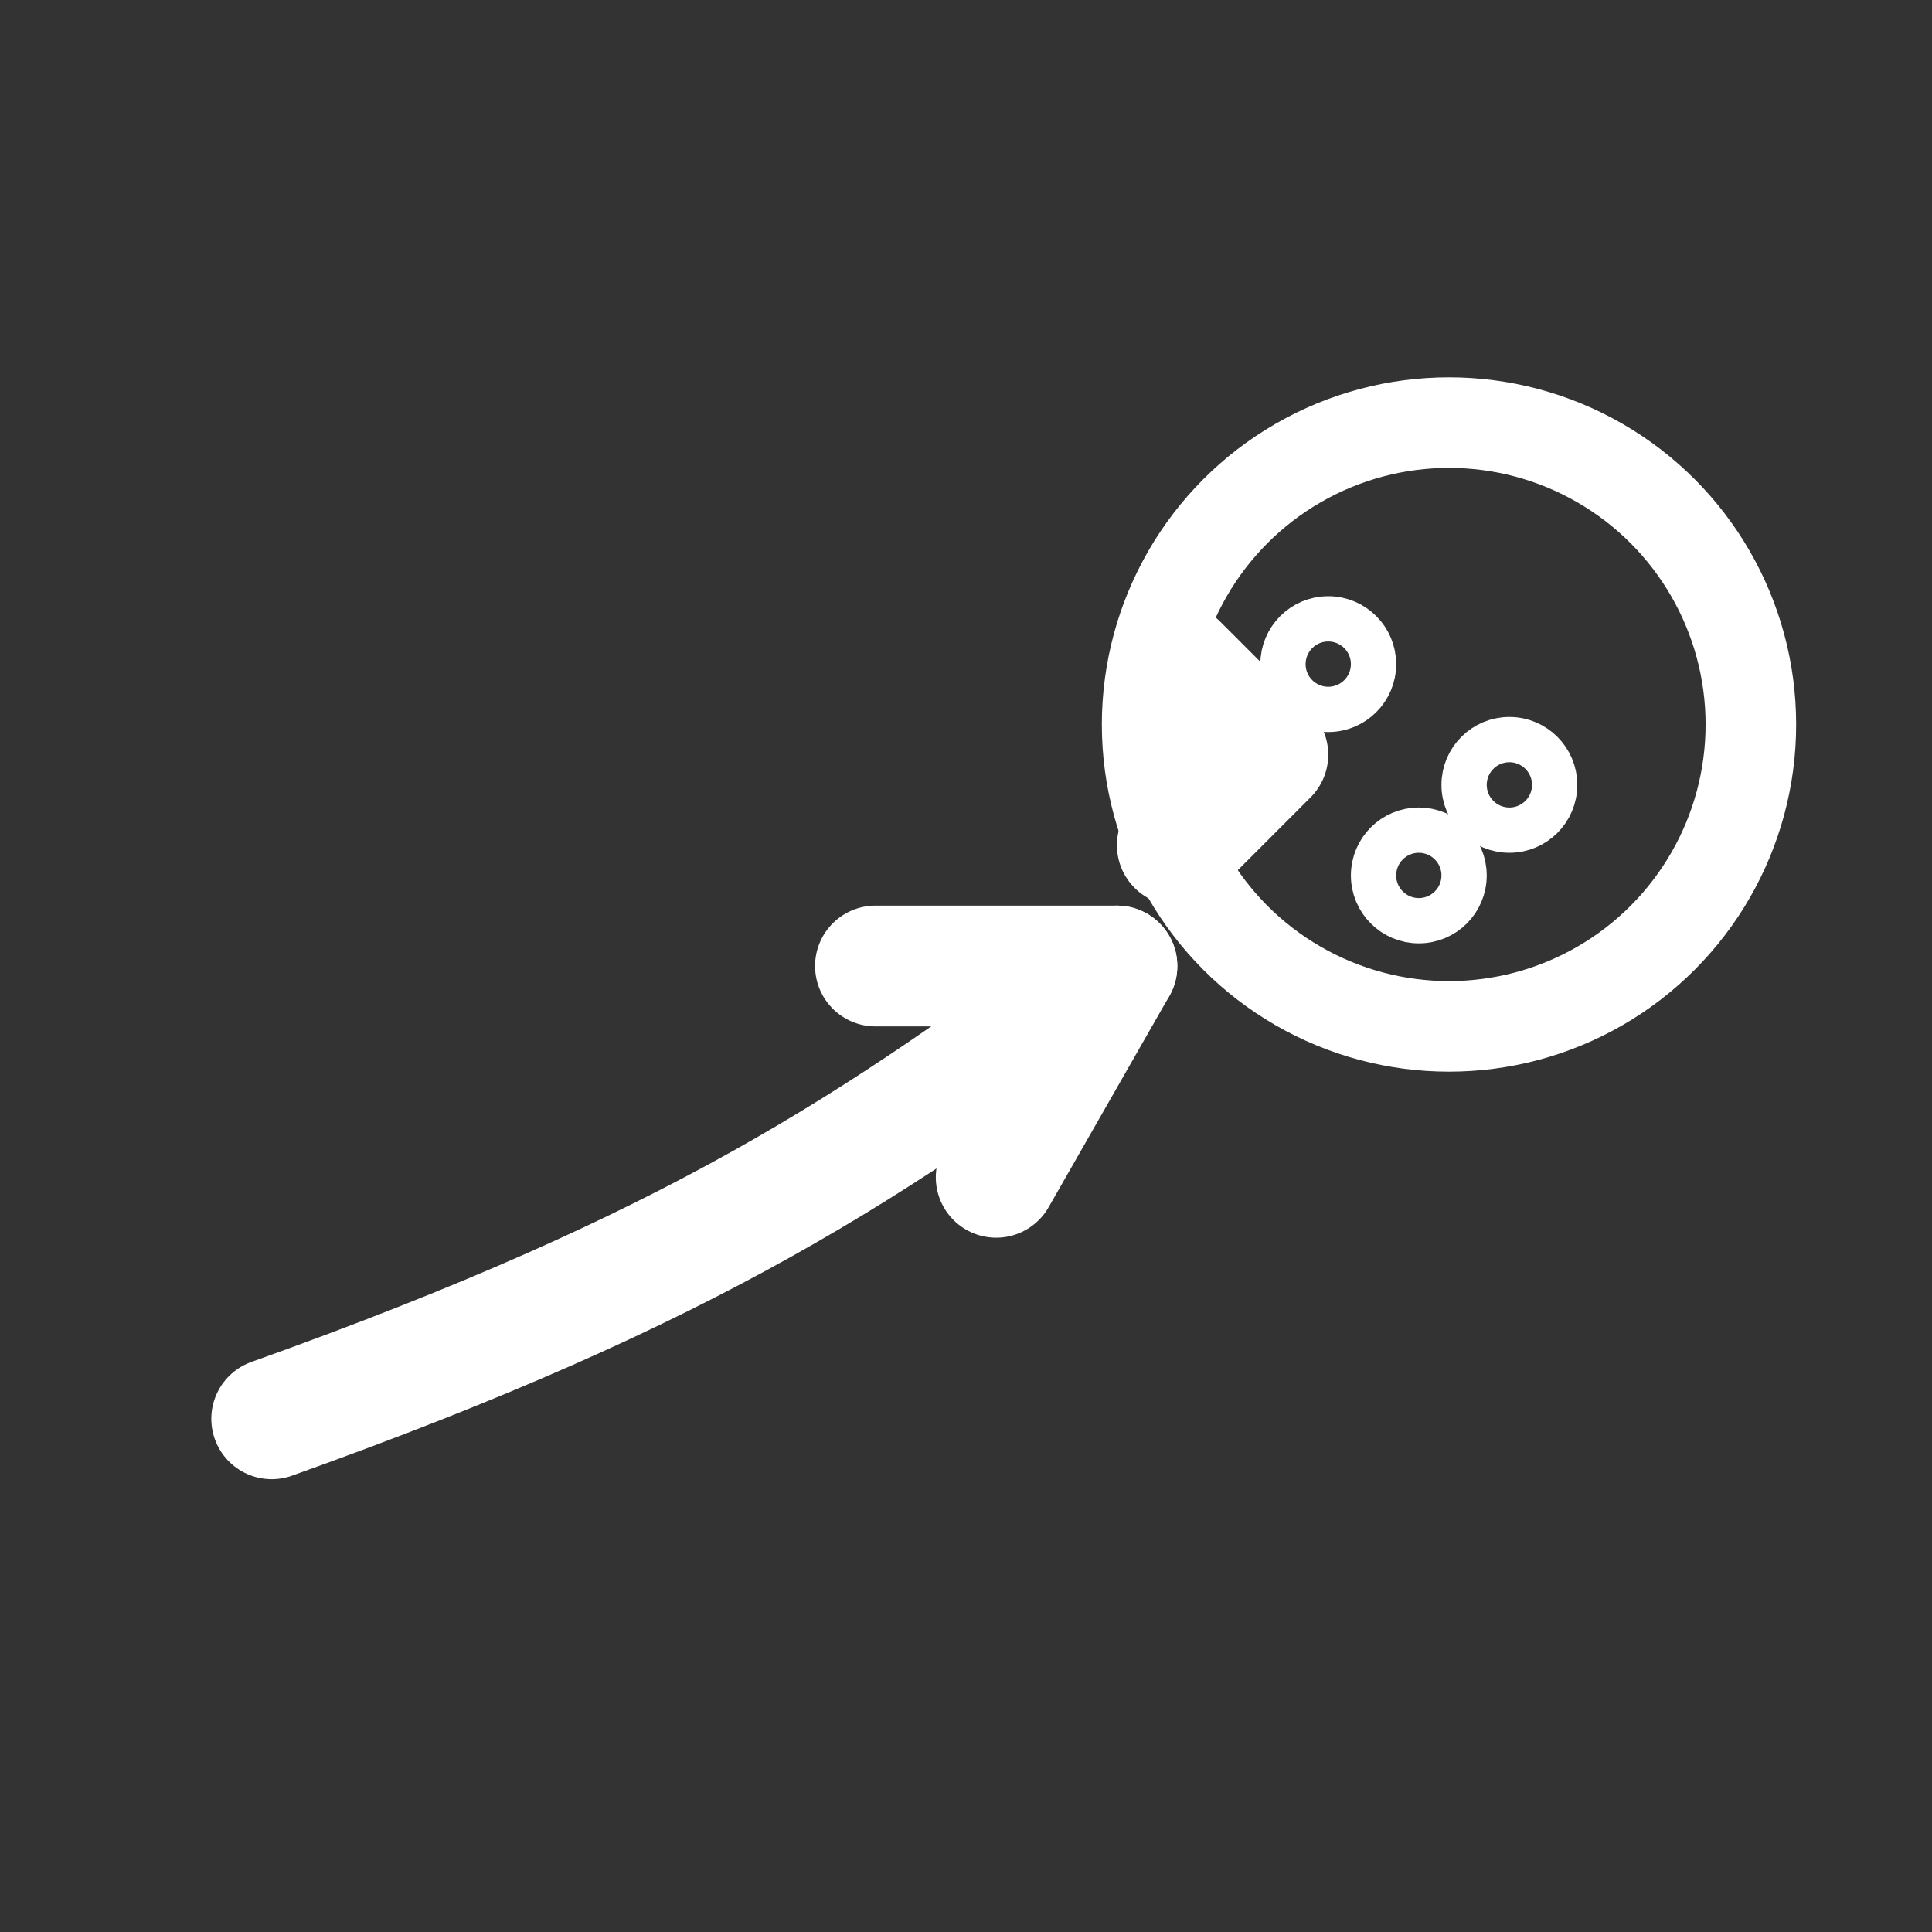
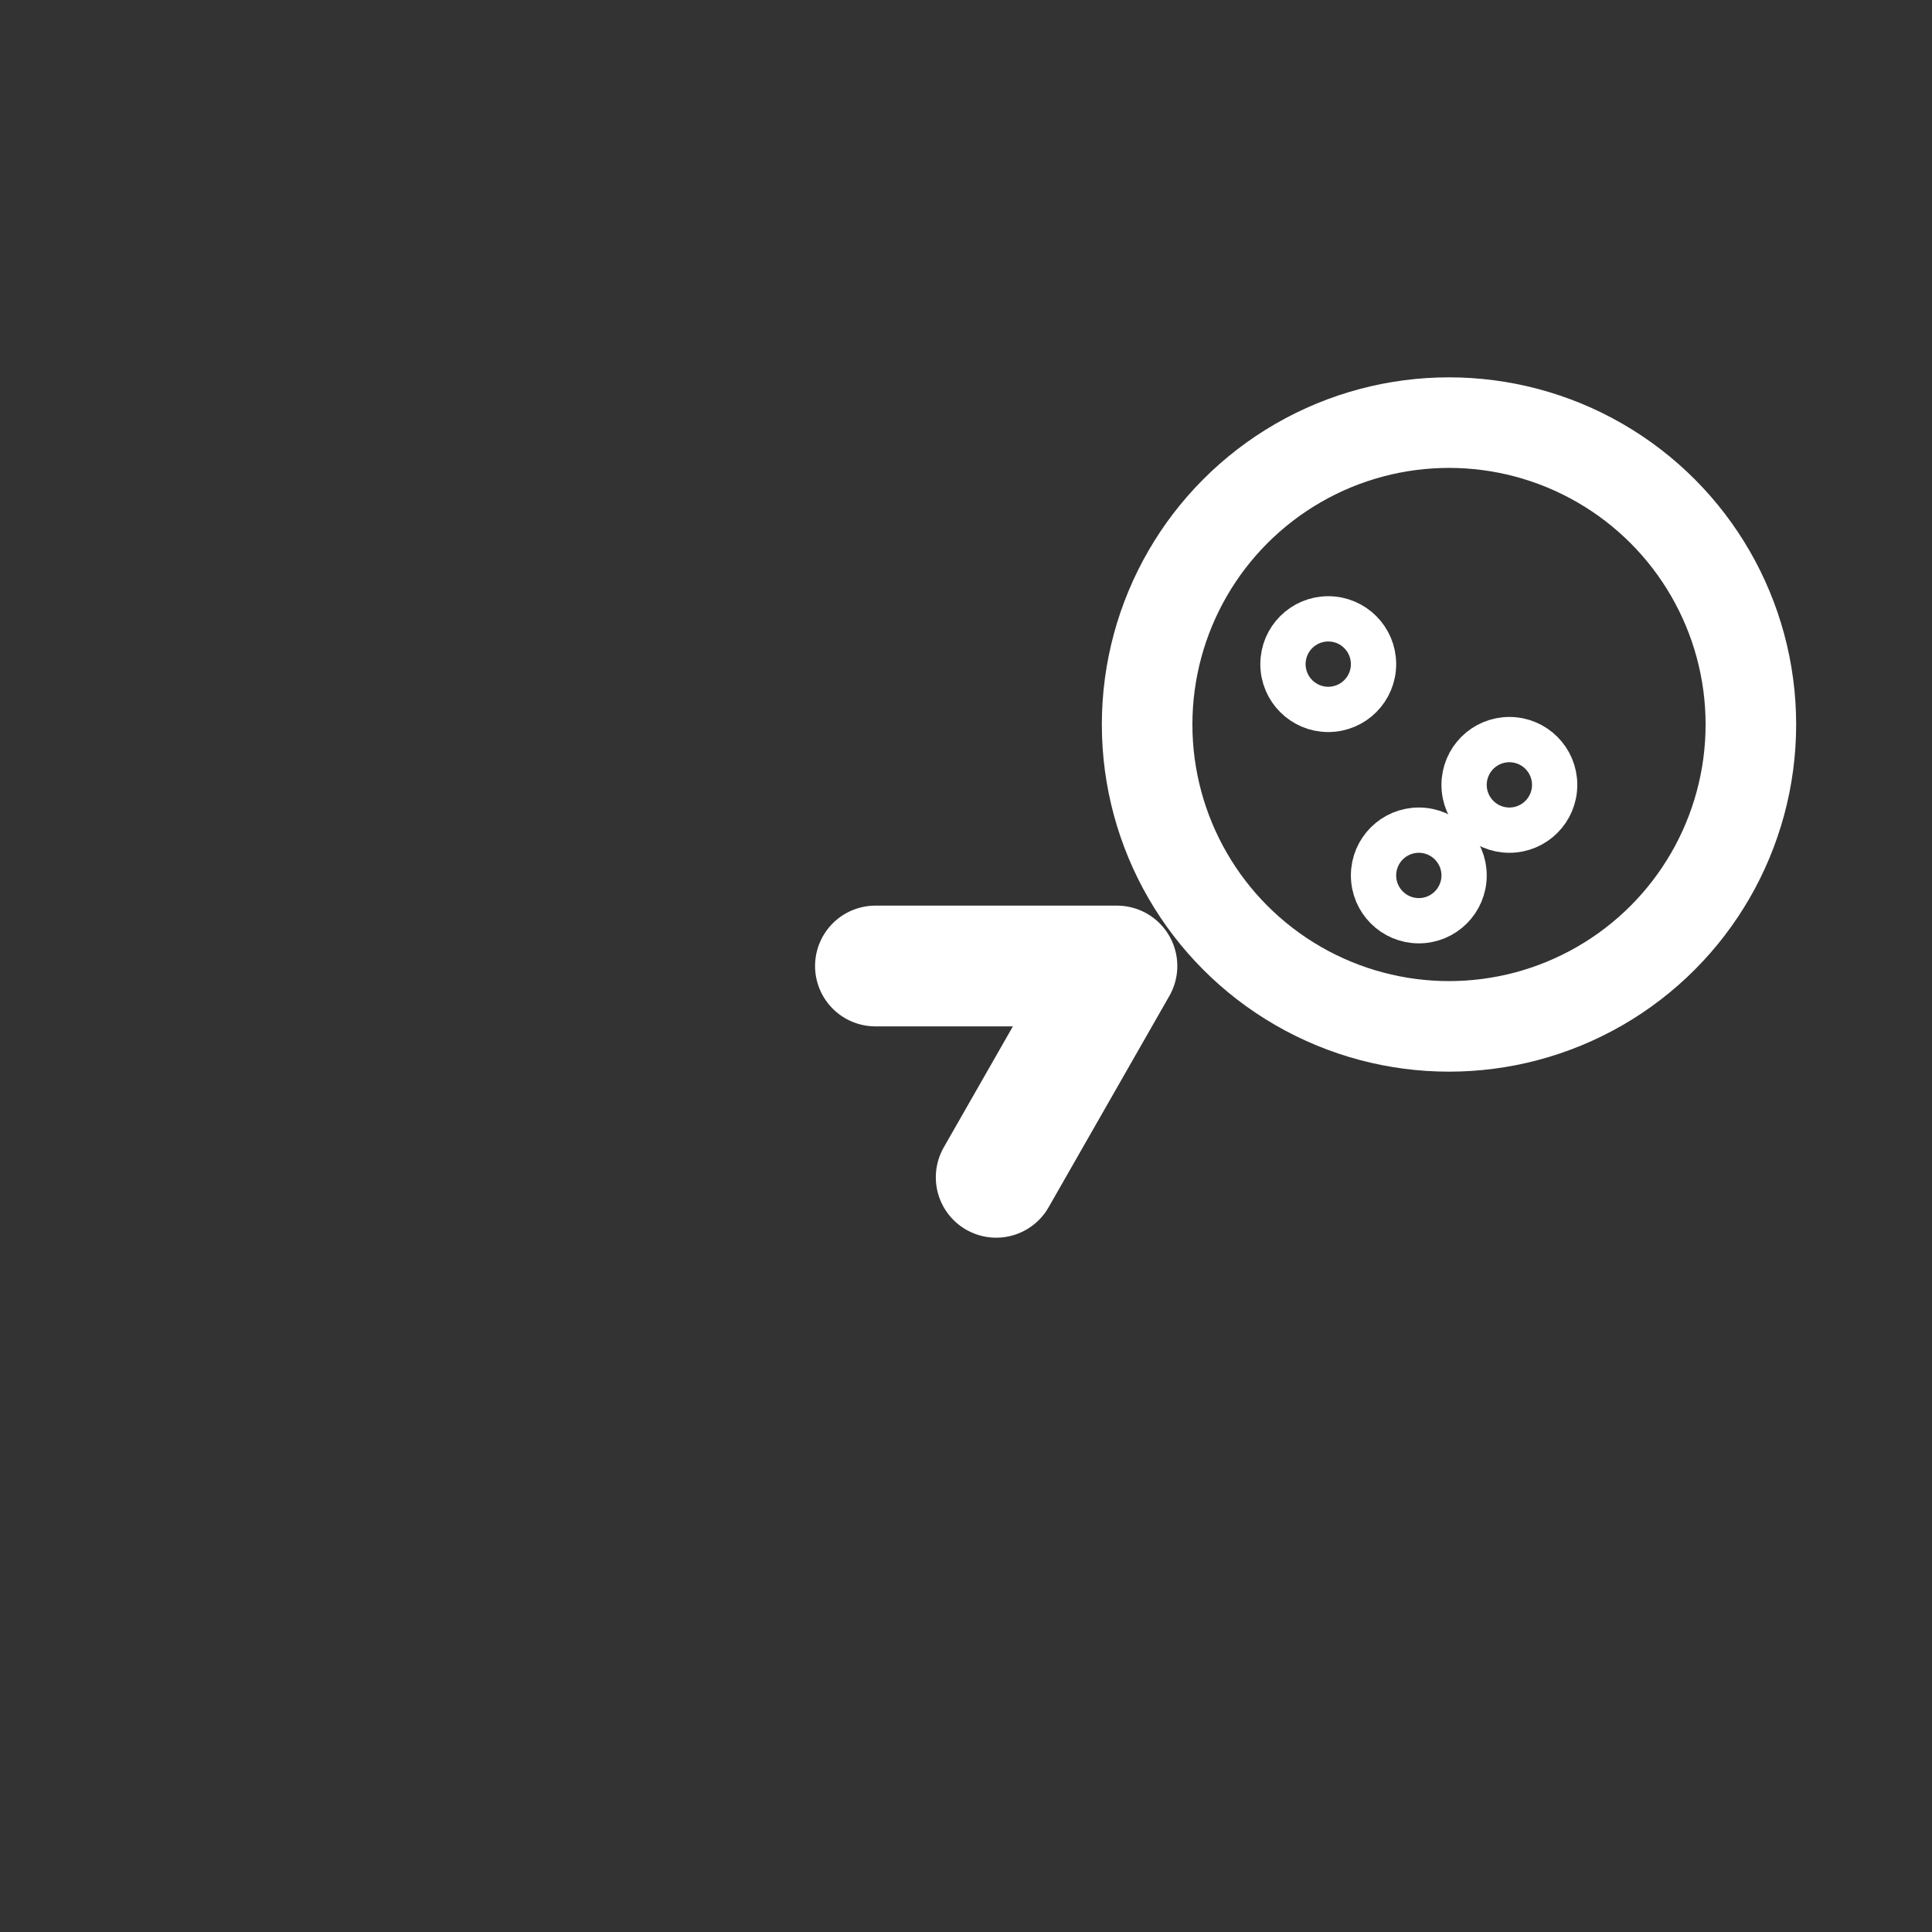
<svg xmlns="http://www.w3.org/2000/svg" viewBox="0 0 128 128" width="128" height="128">
  <rect x="0" y="0" width="128" height="128" fill="#333333" stroke="none" />
  <g fill="none" stroke="#FFFFFF" stroke-width="8" stroke-linecap="round" stroke-linejoin="round">
-     <path d="M18 94 C46 84, 58 76, 74 64" />
    <polyline points="66,78 74,64 58,64" />
    <circle cx="96" cy="48" r="20" stroke-width="6" />
    <circle cx="88" cy="44" r="3" stroke-width="3" />
    <circle cx="100" cy="52" r="3" stroke-width="3" />
    <circle cx="94" cy="58" r="3" stroke-width="3" />
-     <polyline points="78,56 84,50 78,44" />
  </g>
</svg>